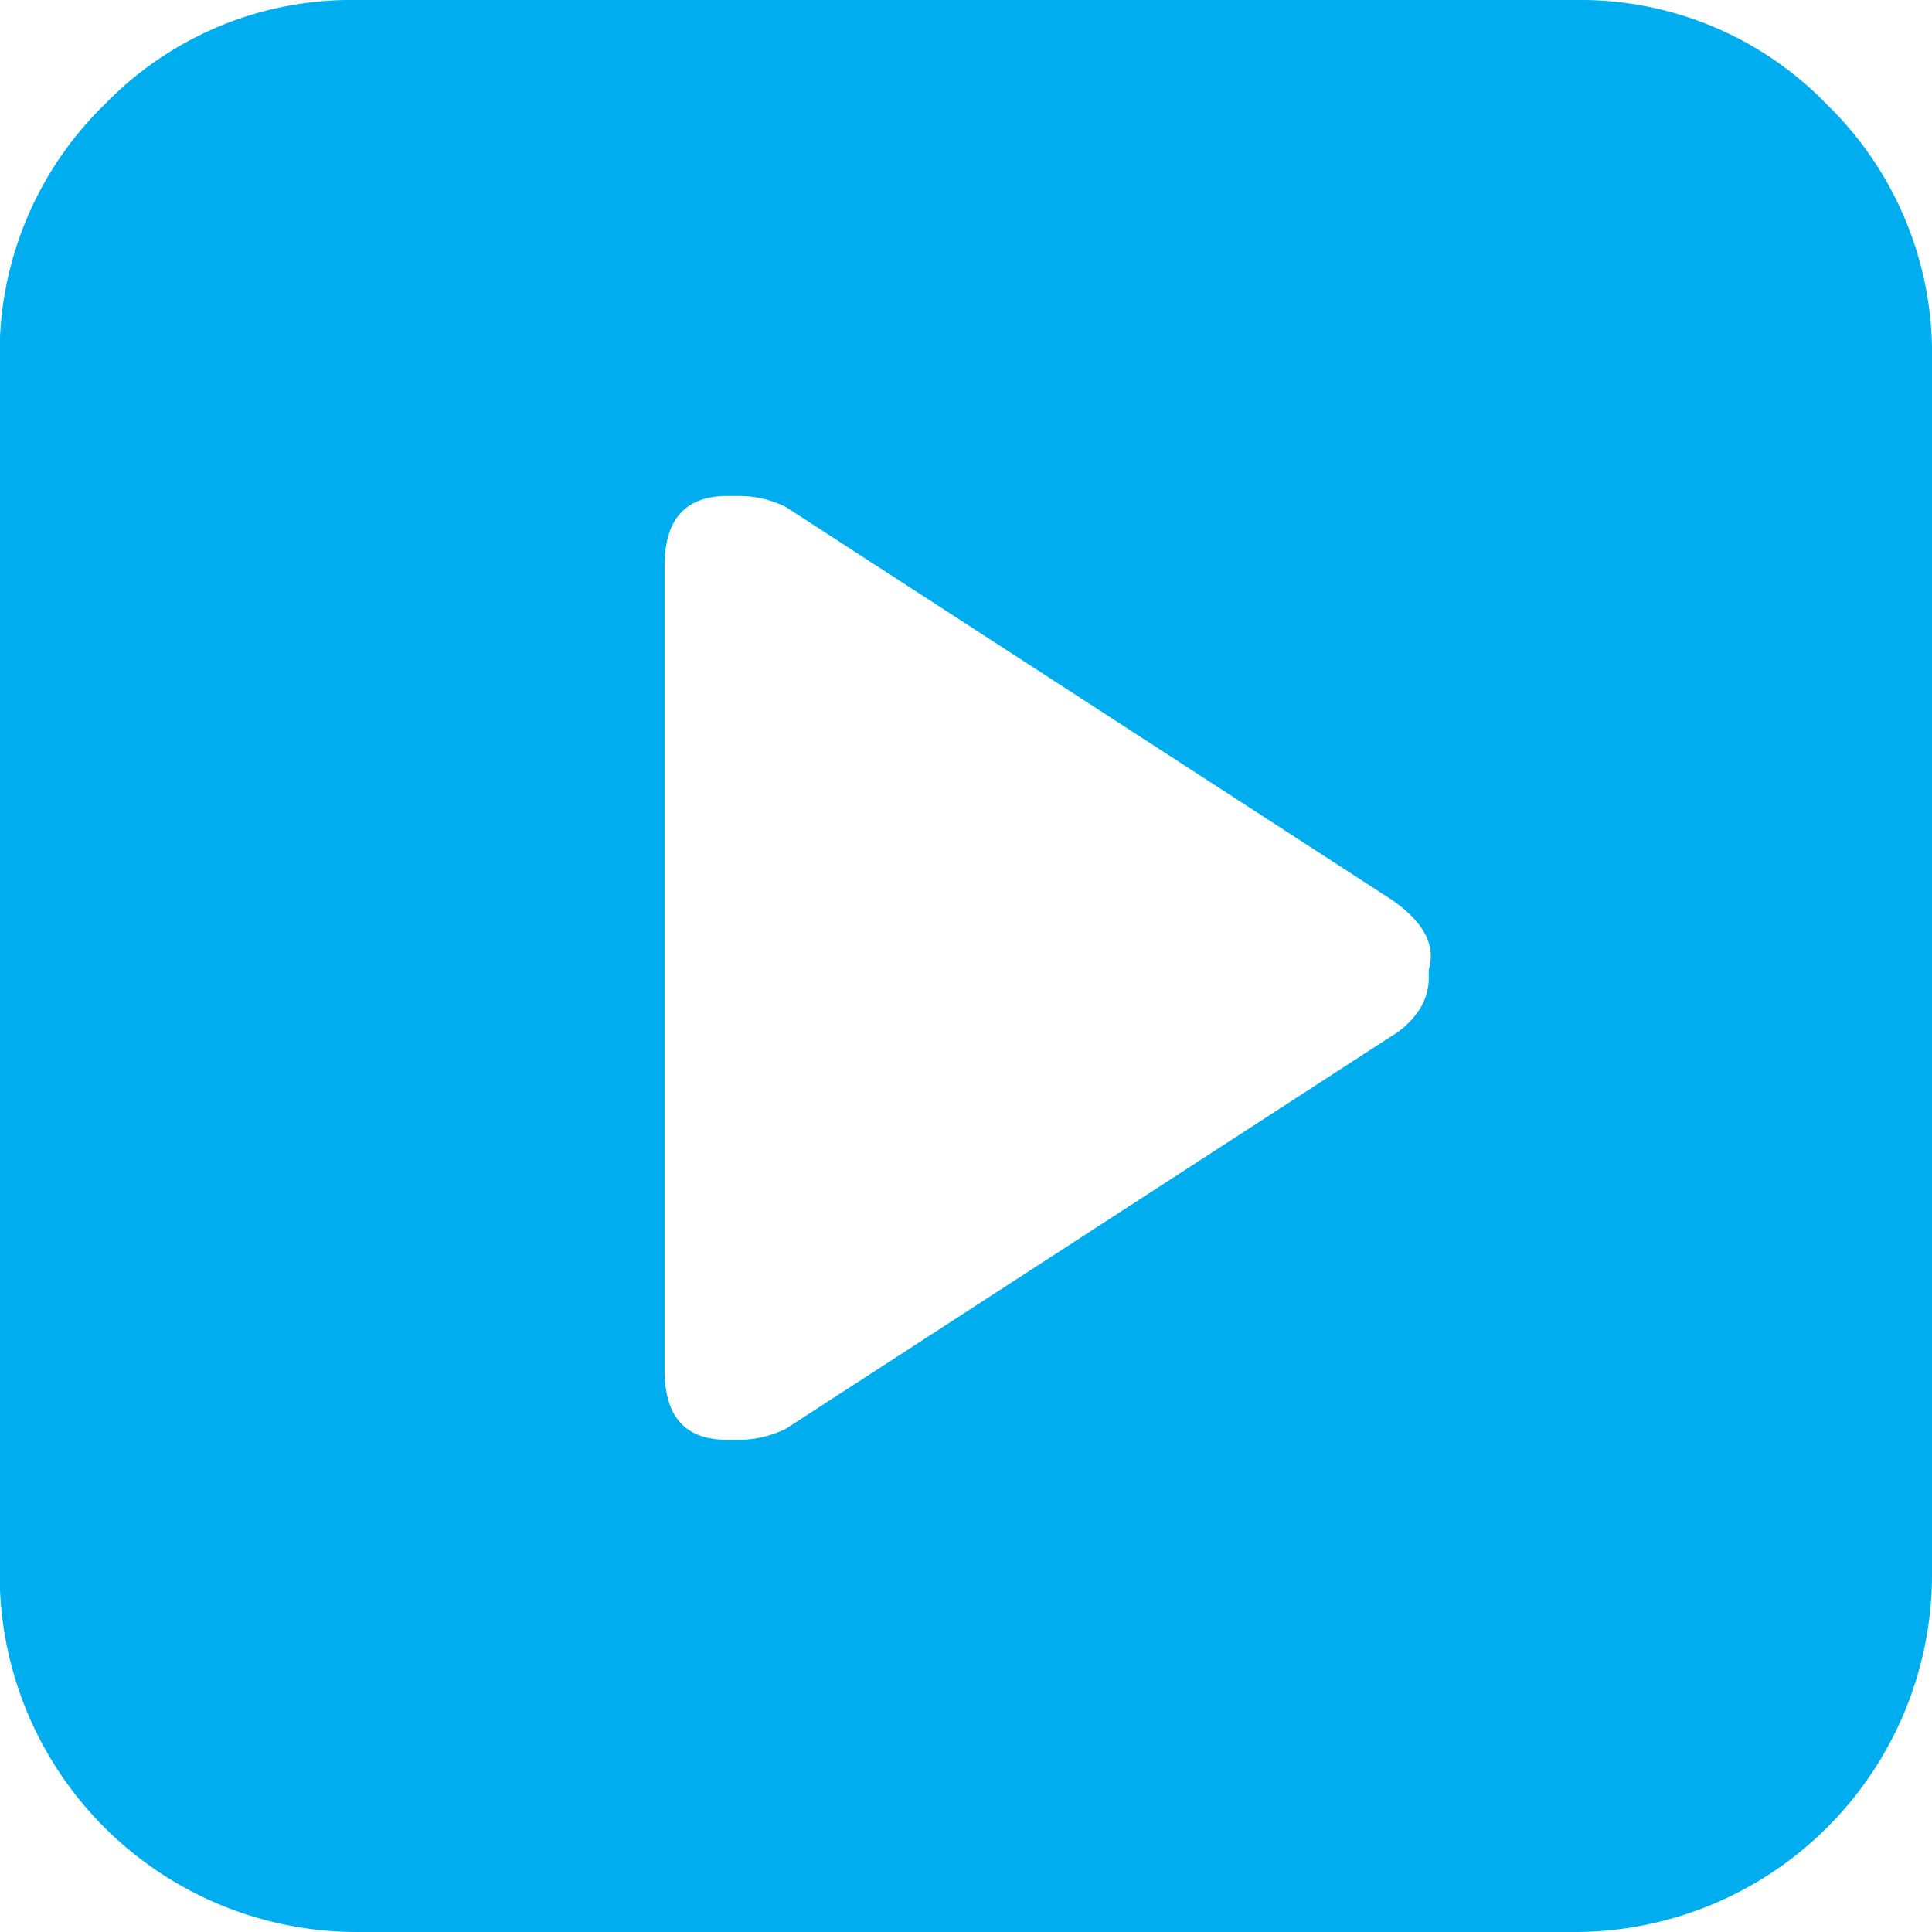
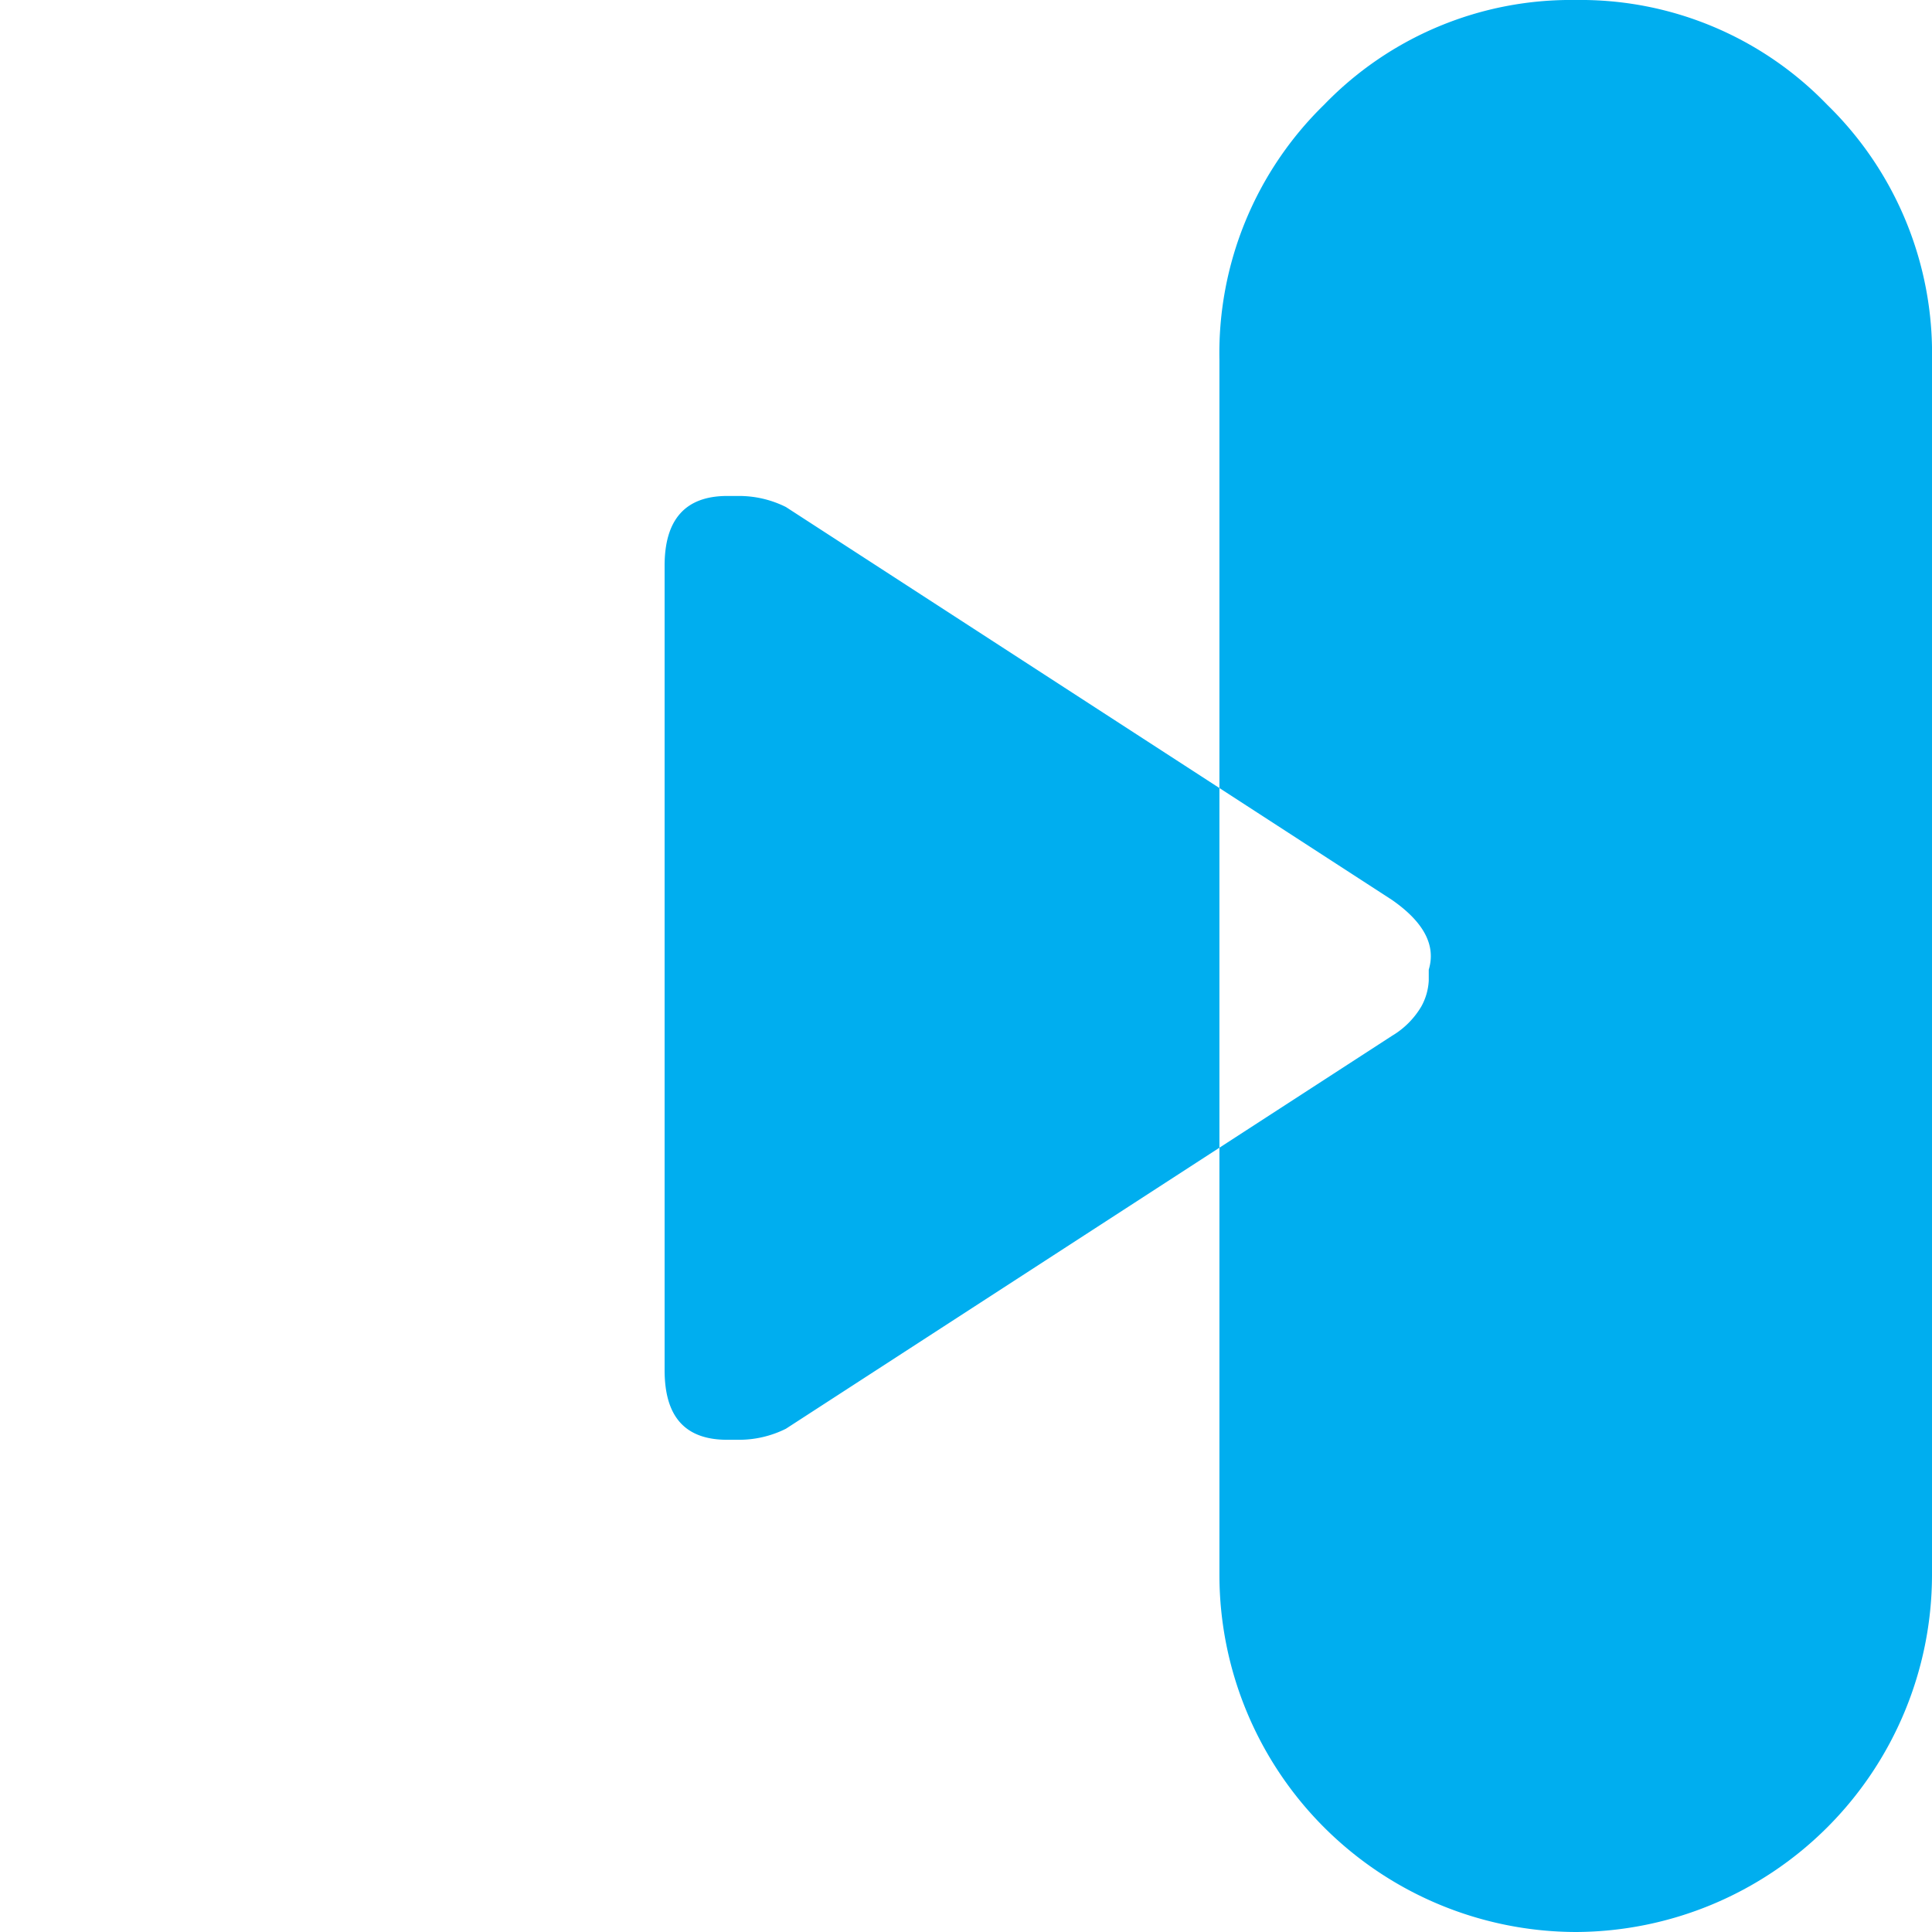
<svg xmlns="http://www.w3.org/2000/svg" width="24.689" height="24.689" viewBox="0 0 24.689 24.689">
-   <path id="Path_60" data-name="Path 60" d="M170.986,36.846a4.379,4.379,0,0,1,3.214,1.339,4.435,4.435,0,0,1,1.339,3.262V56.981a4.568,4.568,0,0,1-4.552,4.554H155.4a4.566,4.566,0,0,1-4.554-4.554V41.447a4.434,4.434,0,0,1,1.337-3.262,4.383,4.383,0,0,1,3.216-1.339Zm-1.972,12.86a.763.763,0,0,0,.094-.328v-.141c.094-.31-.063-.608-.47-.891l-7.745-5.021a1.341,1.341,0,0,0-.611-.141h-.139c-.534,0-.8.3-.8.891V54.354c0,.6.264.891.8.891h.139a1.341,1.341,0,0,0,.611-.141l7.745-5.021A1.068,1.068,0,0,0,169.014,49.706Z" transform="translate(-150.85 -36.846)" fill="#00aeef" />
+   <path id="Path_60" data-name="Path 60" d="M170.986,36.846a4.379,4.379,0,0,1,3.214,1.339,4.435,4.435,0,0,1,1.339,3.262V56.981a4.568,4.568,0,0,1-4.552,4.554a4.566,4.566,0,0,1-4.554-4.554V41.447a4.434,4.434,0,0,1,1.337-3.262,4.383,4.383,0,0,1,3.216-1.339Zm-1.972,12.86a.763.763,0,0,0,.094-.328v-.141c.094-.31-.063-.608-.47-.891l-7.745-5.021a1.341,1.341,0,0,0-.611-.141h-.139c-.534,0-.8.3-.8.891V54.354c0,.6.264.891.8.891h.139a1.341,1.341,0,0,0,.611-.141l7.745-5.021A1.068,1.068,0,0,0,169.014,49.706Z" transform="translate(-150.85 -36.846)" fill="#00aeef" />
</svg>